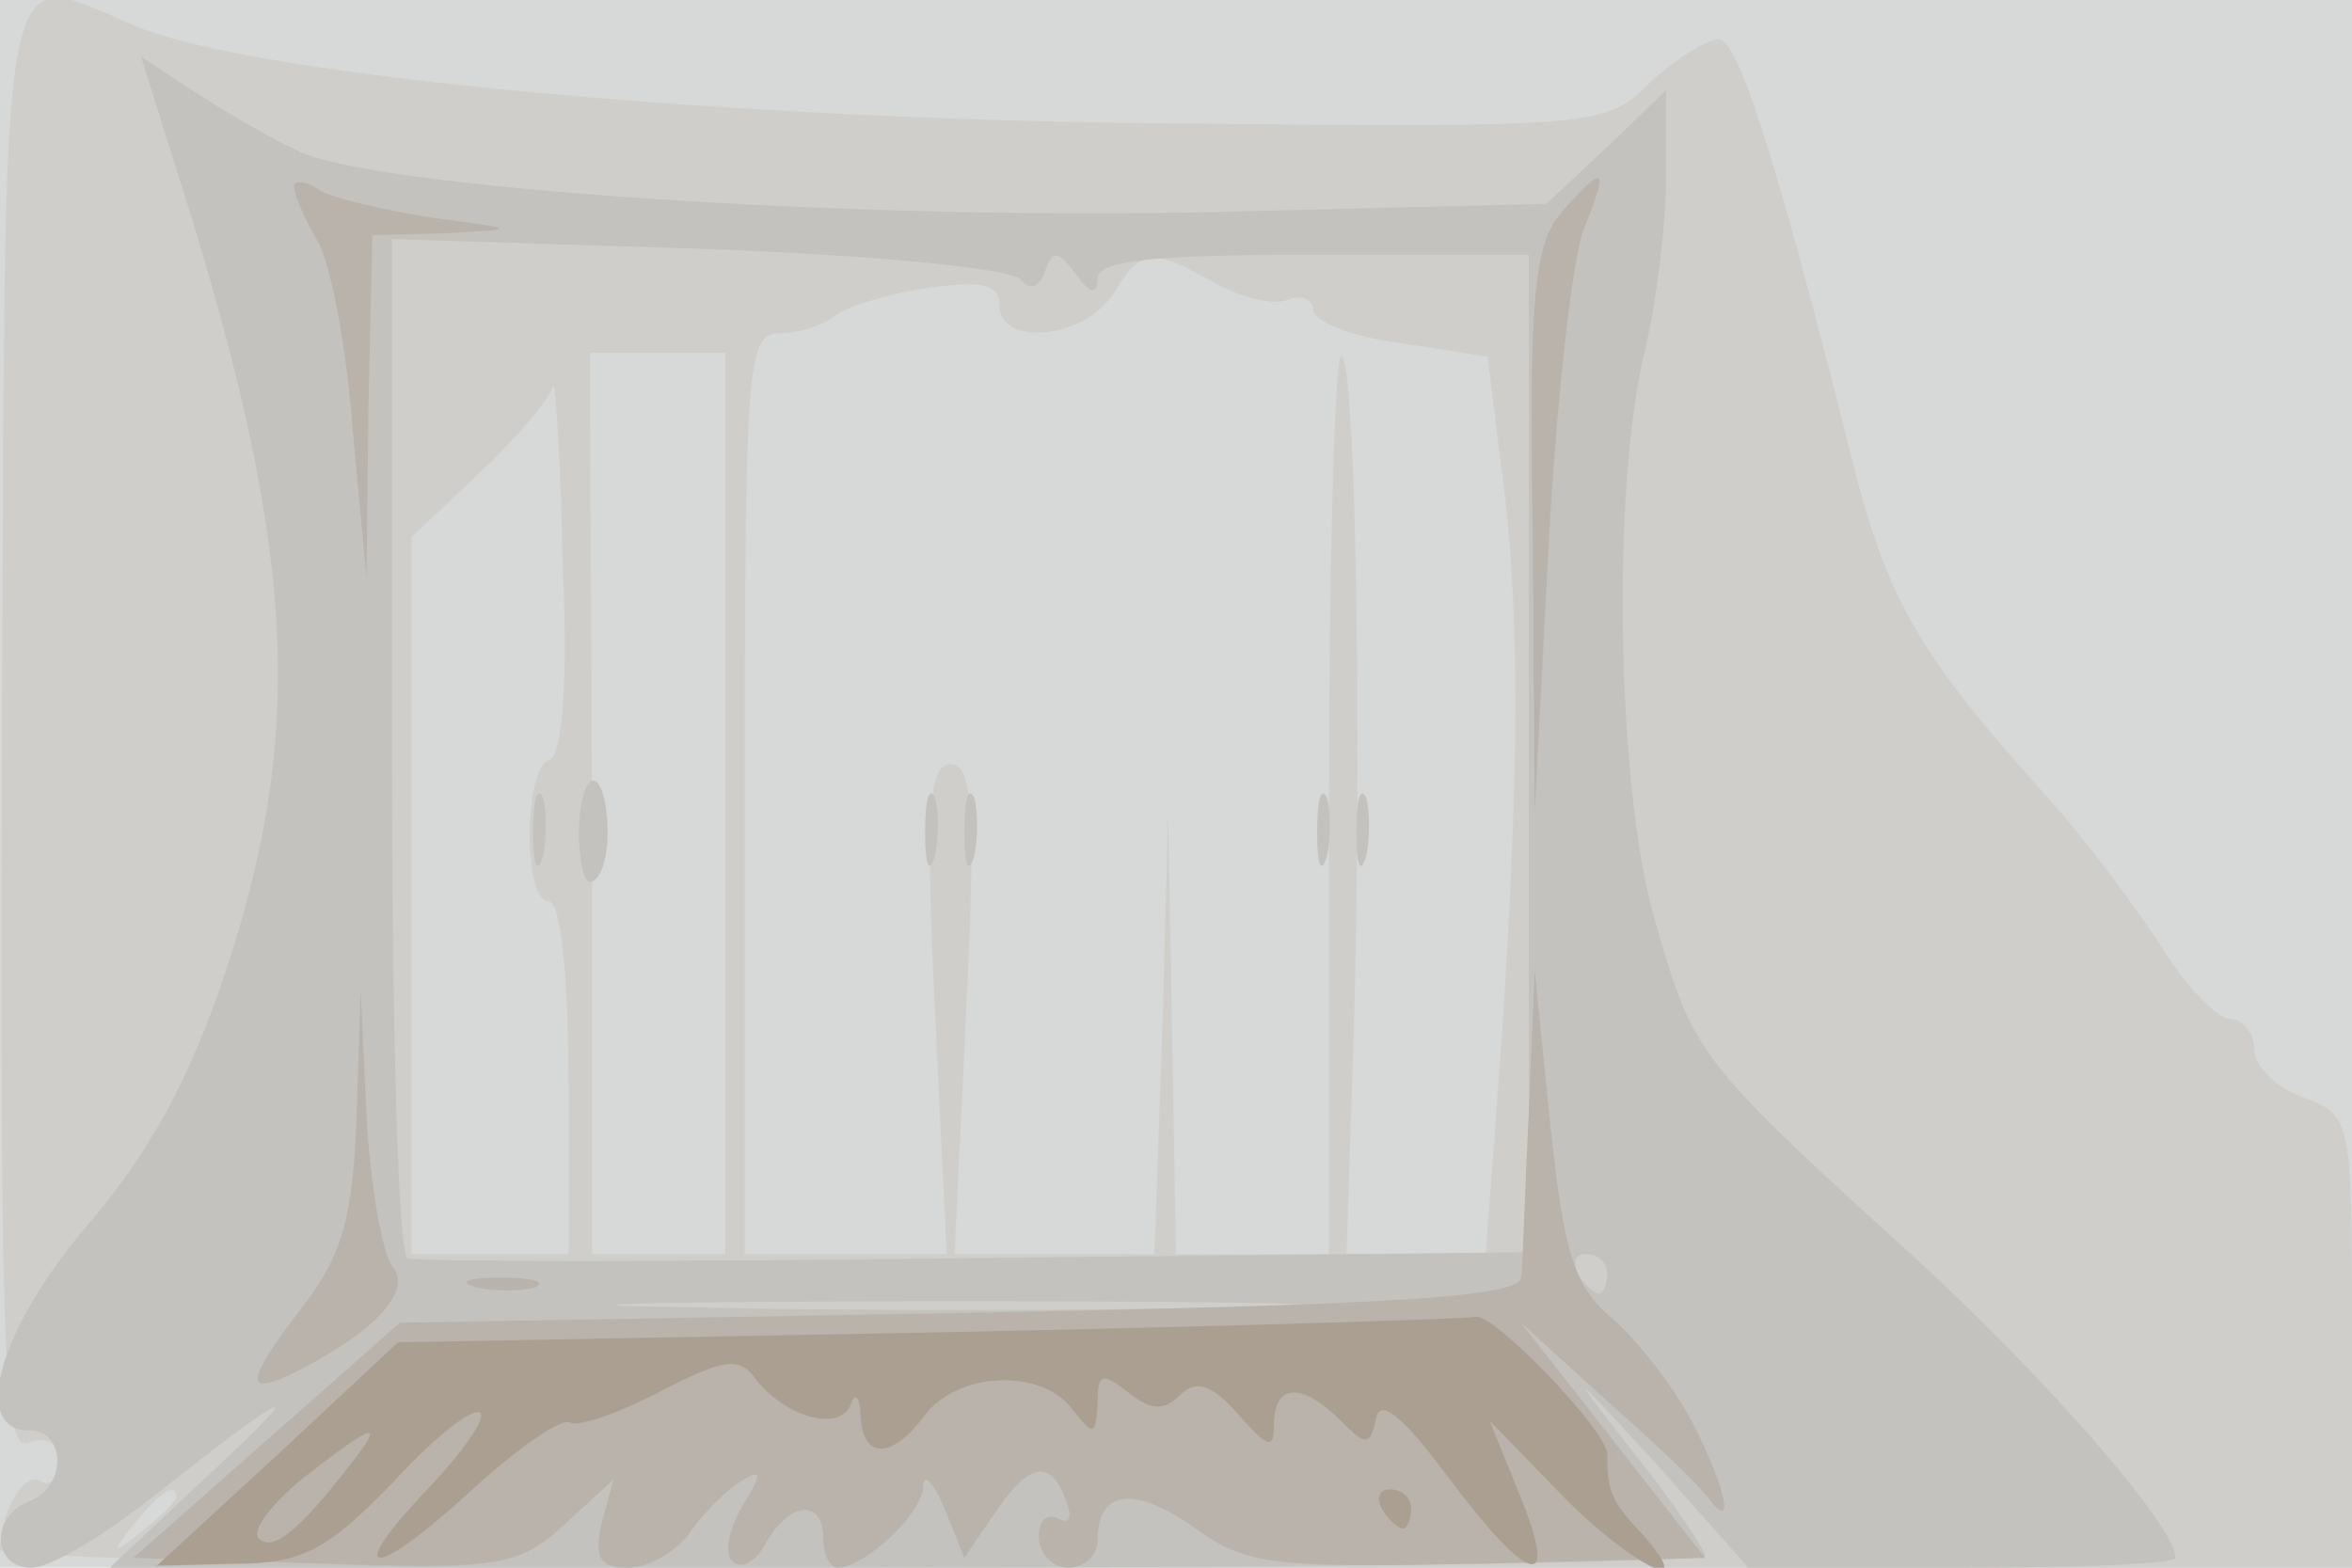
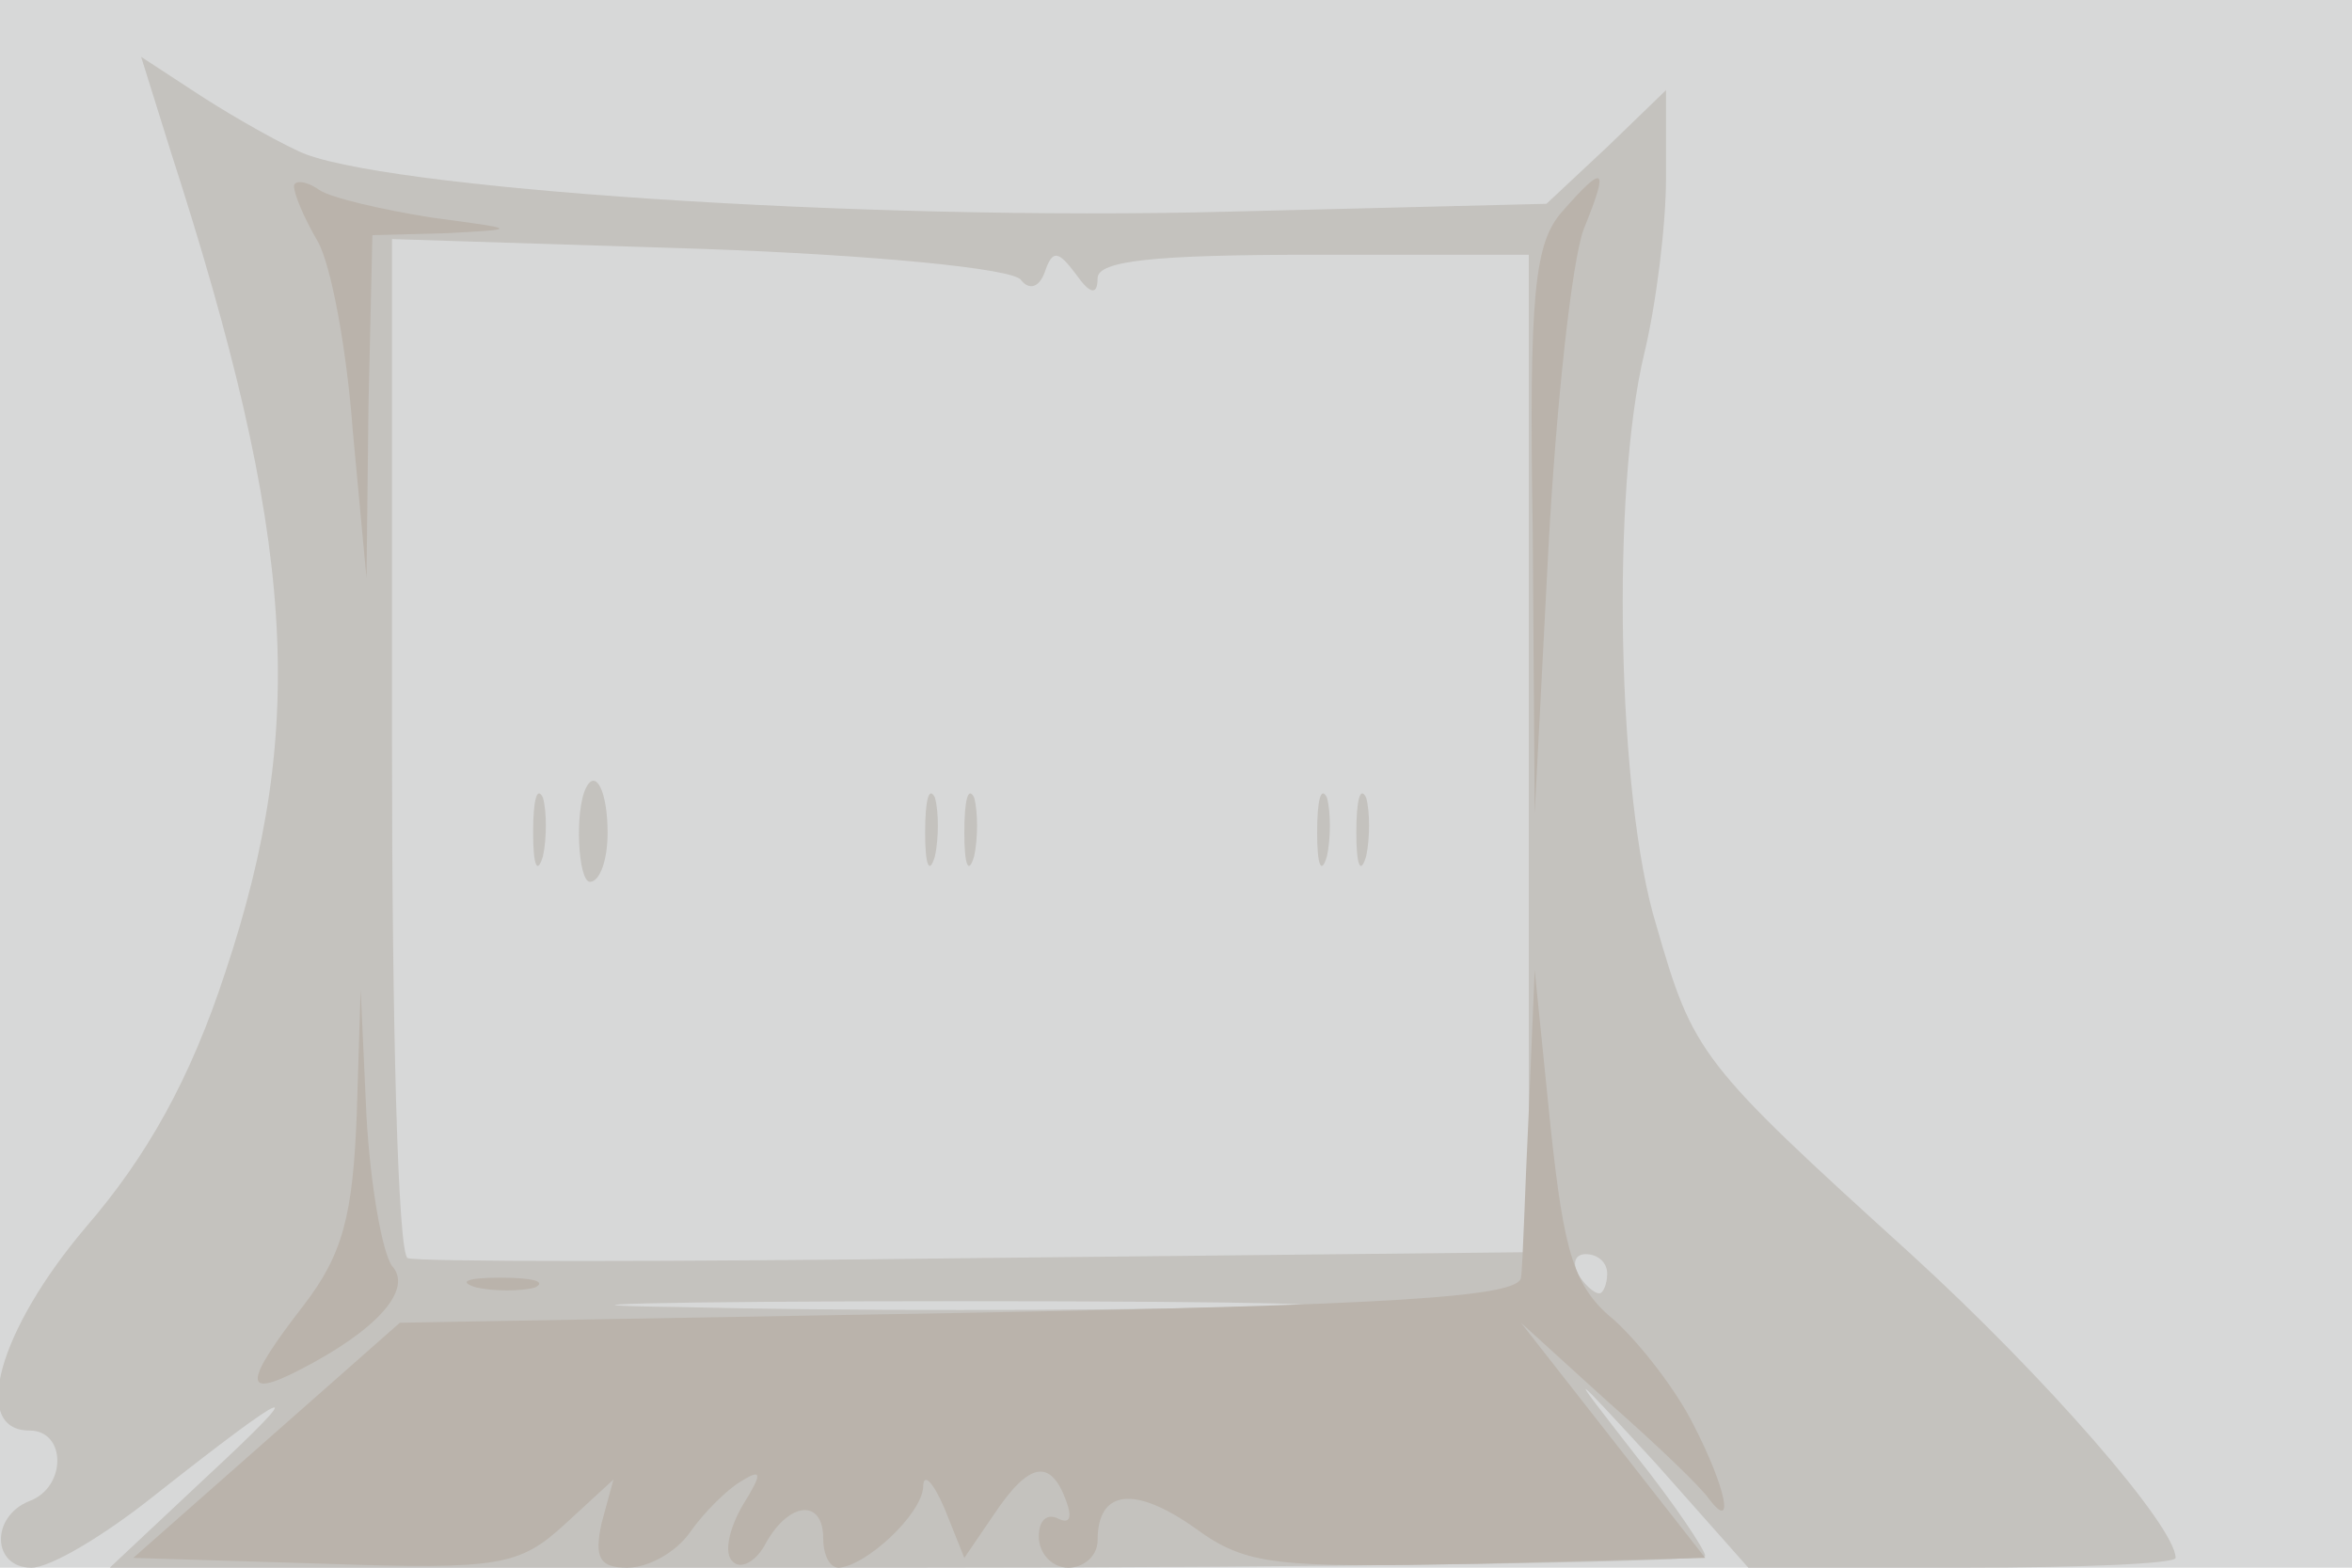
<svg xmlns="http://www.w3.org/2000/svg" width="120" height="80">
  <g>
    <svg width="120" height="80" />
    <svg width="120" height="80" version="1.0" viewBox="0 0 120 80">
      <g fill="#d7d8d8" transform="matrix(.1 0 0 -.1 0 80)">
        <path d="M0 400V0h1200v800H0V400z" />
      </g>
    </svg>
    <svg width="120" height="80" version="1.0" viewBox="0 0 120 80">
      <g fill="#cfcecb" transform="matrix(.1 0 0 -.1 0 80)">
-         <path d="M1 429C0 101 2 58 15 64c9 3 15 0 15-10 0-8-4-13-9-10C13 50 0 29 0 9c0-5 257-9 600-9h600v115c0 114 0 116-25 125-14 5-25 16-25 25 0 8-6 15-12 15-7 0-23 17-36 38-13 20-39 55-59 77-64 71-80 99-98 170-37 148-58 215-68 215-6 0-22-10-35-22-23-23-28-23-244-21-229 2-465 24-527 49-73 30-68 57-70-357zm618 227c14-8 31-12 38-9s13 0 13-5c0-6 20-14 44-17l45-7 7-57c10-71 9-158 0-294l-8-107h-71l4 123c4 163 0 342-7 335-3-4-6-108-6-232V160h-78l-2 113-2 112-3-112-4-113H487l6 125c5 102 3 125-8 125s-13-23-8-125l6-125H380v235c0 220 1 235 18 235 10 0 22 4 28 9 5 4 26 11 47 14 28 4 37 2 37-9 0-21 43-17 58 6 14 23 19 24 51 6zM370 390V160h-68v230l-1 230h69V390zm-90 22c-13-5-13-72 0-72 6 0 10-37 10-90v-90h-80v366l35 33c19 18 36 38 37 44 1 7 4-33 5-88 3-63 0-101-7-103zM90 36c0-2-8-10-17-17-16-13-17-12-4 4s21 21 21 13z" />
-       </g>
+         </g>
    </svg>
    <svg width="120" height="80" version="1.0" viewBox="0 0 120 80">
      <g fill="#c4c2be" transform="matrix(.1 0 0 -.1 0 80)">
        <path d="M87 723c64-198 70-293 28-419-18-55-40-94-71-130C-1 121-15 70 15 70c19 0 19-29 0-36C-5 26-4 0 16 0c10 0 38 17 63 37 71 56 81 60 26 9L56 0h407c224 0 407 3 407 6s-16 27-36 52c-35 45-35 45 11-5l47-53h109c60 0 109 2 109 5 0 16-66 92-135 155-108 98-111 102-130 168-20 65-23 222-6 292 6 25 11 65 11 89v45l-30-29-31-29-162-4c-188-5-437 12-475 31-15 7-39 21-54 31l-26 17 15-48zm434-66c4-5 9-4 12 4 4 12 7 11 16-1 7-10 11-11 11-2s29 12 110 12h110V161l-282-3c-156-2-286-2-290 0-5 2-8 120-8 262v258l158-5c86-3 160-10 163-16zm299-507c0-5-2-10-4-10-3 0-8 5-11 10-3 6-1 10 4 10 6 0 11-4 11-10zm-188-17c-78-2-206-2-285 0-78 1-14 3 143 3s221-2 142-3zM272 375c0-16 2-22 5-12 2 9 2 23 0 30-3 6-5-1-5-18zm27 23c-6-12-4-48 2-48 5 0 9 11 9 25 0 21-6 33-11 23zm173-23c0-16 2-22 5-12 2 9 2 23 0 30-3 6-5-1-5-18zm20 0c0-16 2-22 5-12 2 9 2 23 0 30-3 6-5-1-5-18zm180 0c0-16 2-22 5-12 2 9 2 23 0 30-3 6-5-1-5-18zm20 0c0-16 2-22 5-12 2 9 2 23 0 30-3 6-5-1-5-18z" />
      </g>
    </svg>
    <svg width="120" height="80" version="1.0" viewBox="0 0 120 80">
      <g fill="#bab3ab" transform="matrix(.1 0 0 -.1 0 80)">
        <path d="M150 705c0-4 5-16 12-28s15-56 18-97l7-75 1 88 2 87 38 1c37 2 37 2-8 8-25 4-51 10-57 14-7 5-13 5-13 2zm647-13c-14-16-17-41-15-163l1-144 7 135c4 74 12 147 18 163 13 32 11 34-11 9zm-17-459c-2-40-3-79-4-85-1-10-68-14-286-18l-286-5-68-60L68 5l98-3c89-3 99-1 122 20l25 23-6-22c-4-18-1-23 13-23 11 0 25 8 32 18s19 22 26 26c11 7 11 4 1-12-7-12-10-25-5-29 4-4 12 0 17 10 12 21 29 22 29 2 0-8 3-15 8-15 14 1 42 27 43 41 0 8 5 3 11-11l10-25 15 22c18 27 29 29 37 7 3-8 2-12-4-9s-10-1-10-9c0-9 7-16 15-16s15 6 15 14c0 26 19 28 50 6C636 1 651 0 754 2l116 3-47 60-47 60 44-40c25-22 48-44 52-50 13-17 9 5-8 38-9 18-27 41-40 53-21 17-26 34-33 100l-8 79-3-72zm-598-2c-2-51-7-71-27-97-31-40-31-48-2-33 39 20 58 41 47 53-5 7-11 41-13 76l-3 65-2-64zm61-88c9-2 23-2 30 0 6 3-1 5-18 5-16 0-22-2-12-5z" />
      </g>
    </svg>
    <svg width="120" height="80" version="1.0" viewBox="0 0 120 80">
      <g fill="#ab9f92" transform="matrix(.1 0 0 -.1 0 80)">
-         <path d="m474 120-271-5-61-57L80 1l40 1c34 0 47 7 80 41 21 23 41 39 45 36 3-3-9-20-26-38-45-47-29-48 21-2 24 22 47 38 51 35 5-2 25 5 46 16 31 16 40 18 48 7 15-20 43-28 49-14 2 7 5 4 5-5 1-23 16-23 33 0 17 22 59 24 75 3 11-14 12-14 13 3 0 15 2 16 15 6 12-10 19-10 27-2s16 6 30-10c15-17 18-18 18-5 0 21 14 22 34 2 13-13 15-13 18 1 2 11 14 1 37-30 42-56 57-59 36-8l-15 37 34-35c35-37 75-58 44-23-16 17-18 22-18 41 0 12-58 72-67 70-4-1-130-5-279-8zM179 53c-27-35-40-45-47-38-4 4 7 18 23 31 36 28 42 30 24 7zm526-23c3-5 8-10 11-10 2 0 4 5 4 10 0 6-5 10-11 10-5 0-7-4-4-10z" />
-       </g>
+         </g>
    </svg>
  </g>
</svg>